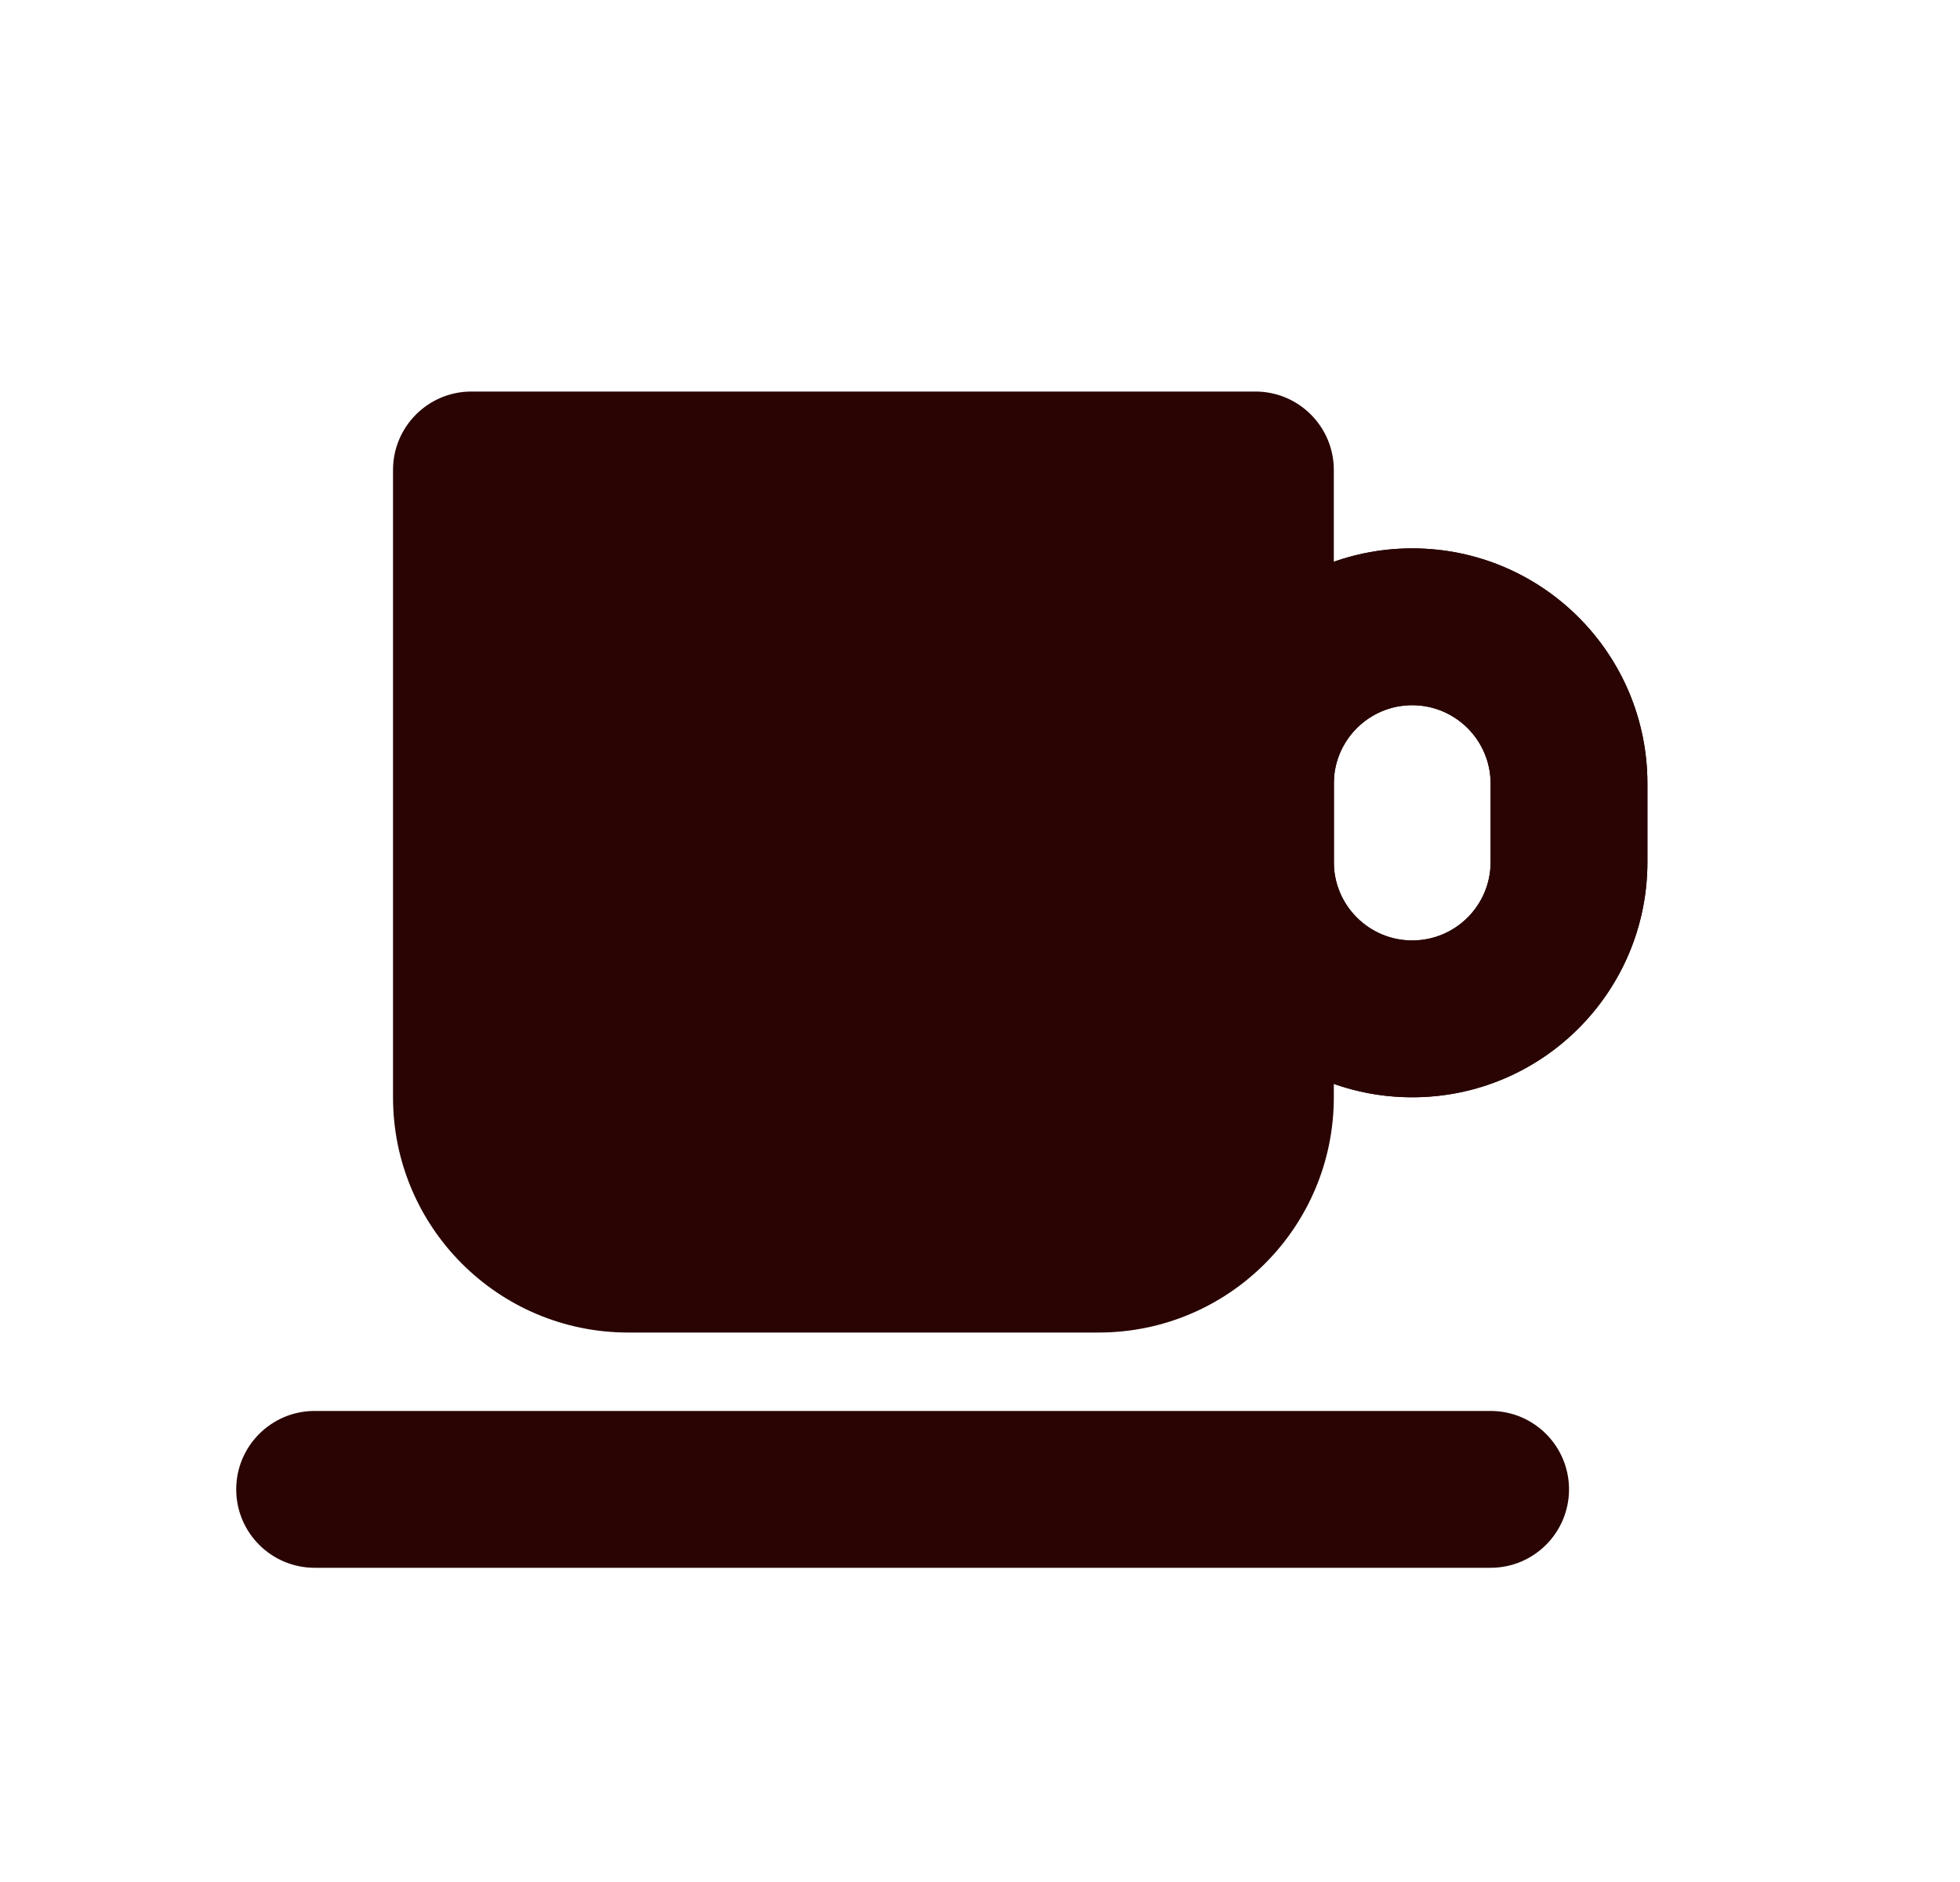
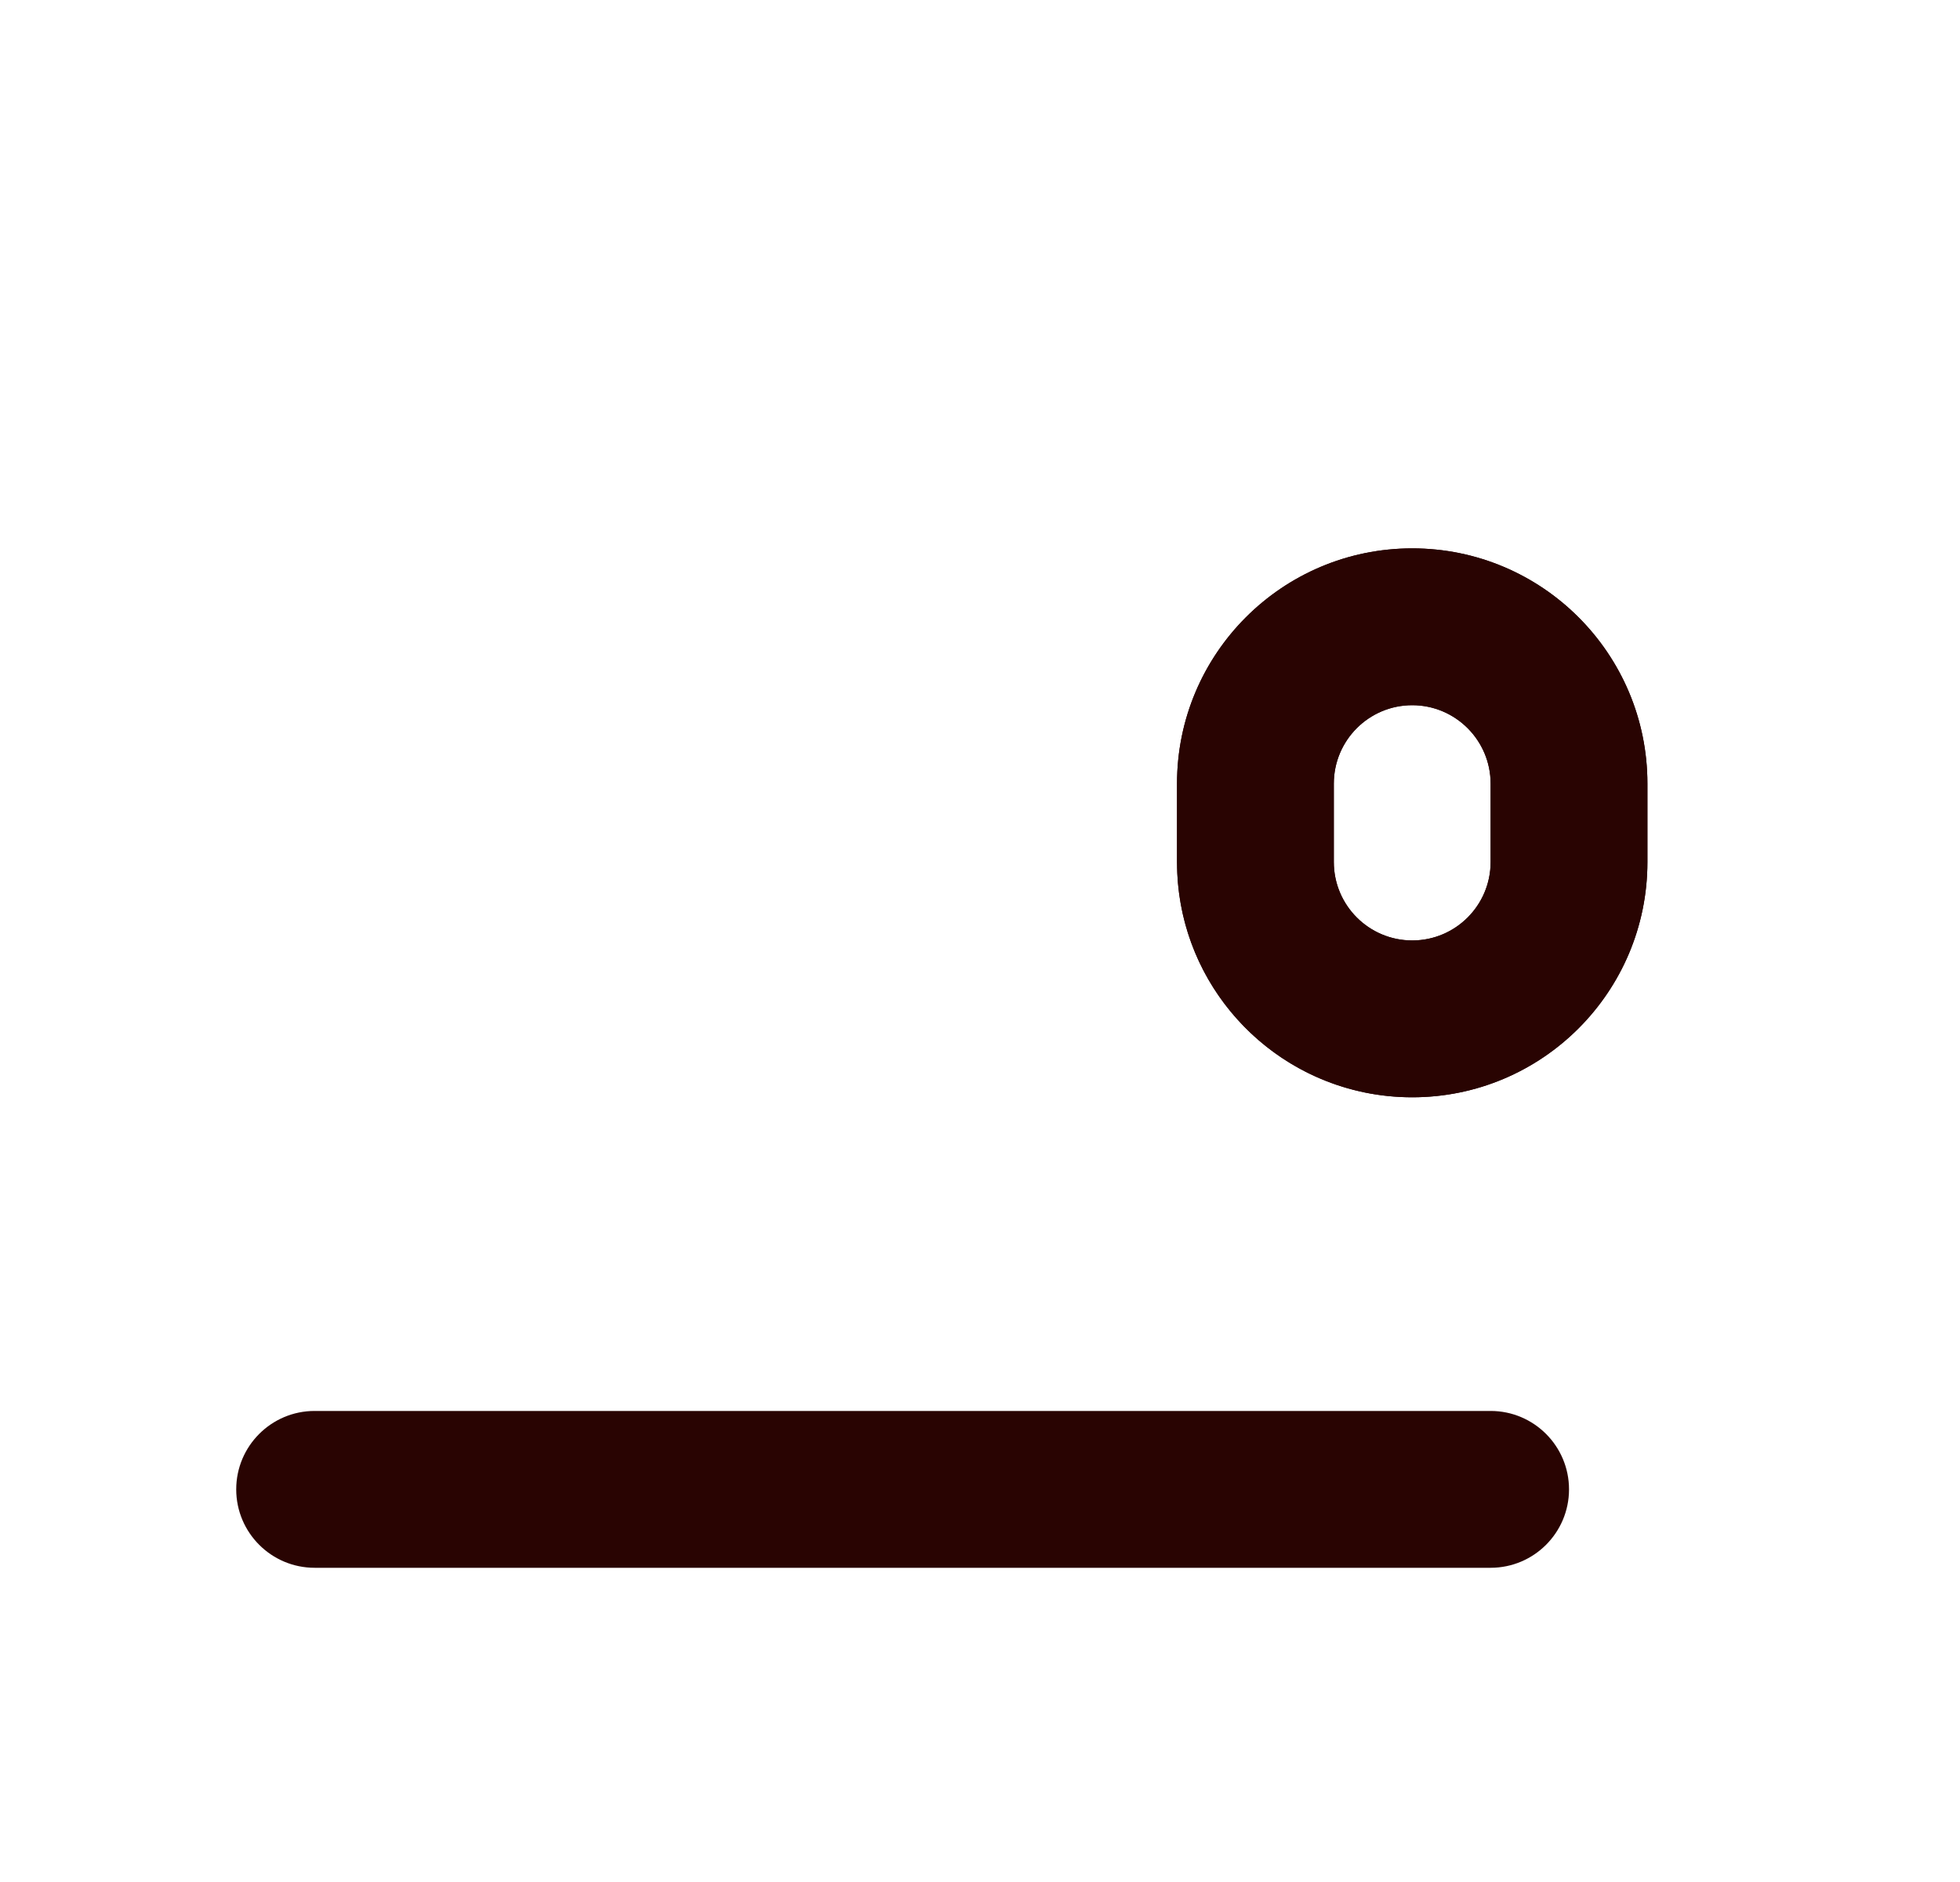
<svg xmlns="http://www.w3.org/2000/svg" width="25" height="24" viewBox="0 0 25 24" fill="none">
-   <path d="M5.013 5.993C5.013 5.441 5.461 4.993 6.013 4.993H16.013C16.565 4.993 17.013 5.441 17.013 5.993V13.993C17.013 15.65 15.67 16.993 14.013 16.993H8.013C6.356 16.993 5.013 15.65 5.013 13.993V5.993Z" fill="#290402" />
  <path d="M3.013 18.993C3.013 18.441 3.461 17.993 4.013 17.993H19.013C19.565 17.993 20.013 18.441 20.013 18.993C20.013 19.545 19.565 19.993 19.013 19.993H4.013C3.461 19.993 3.013 19.545 3.013 18.993Z" fill="#290402" />
  <path fill-rule="evenodd" clip-rule="evenodd" d="M18.013 6.993C16.356 6.993 15.013 8.336 15.013 9.993V10.993C15.013 12.65 16.356 13.993 18.013 13.993C19.67 13.993 21.013 12.65 21.013 10.993V9.993C21.013 8.336 19.67 6.993 18.013 6.993ZM19.013 9.993C19.013 9.441 18.565 8.993 18.013 8.993C17.461 8.993 17.013 9.441 17.013 9.993L17.013 10.993C17.013 11.545 17.461 11.993 18.013 11.993C18.565 11.993 19.013 11.545 19.013 10.993V9.993Z" fill="#290402" />
  <path fill-rule="evenodd" clip-rule="evenodd" d="M19.013 10.993C19.013 11.543 18.569 11.99 18.019 11.993C18.017 11.993 18.015 11.993 18.013 11.993C17.461 11.993 17.013 11.545 17.013 10.993L17.013 9.993C17.013 9.441 17.461 8.993 18.013 8.993C18.565 8.993 19.013 9.442 19.013 9.994L19.013 10.993ZM18.013 6.993C19.67 6.993 21.013 8.336 21.013 9.993V10.993C21.013 12.65 19.67 13.993 18.013 13.993C17.806 13.993 17.604 13.972 17.408 13.932C16.041 13.652 15.013 12.443 15.013 10.993V9.993C15.013 8.336 16.356 6.993 18.013 6.993Z" fill="#290402" />
</svg>